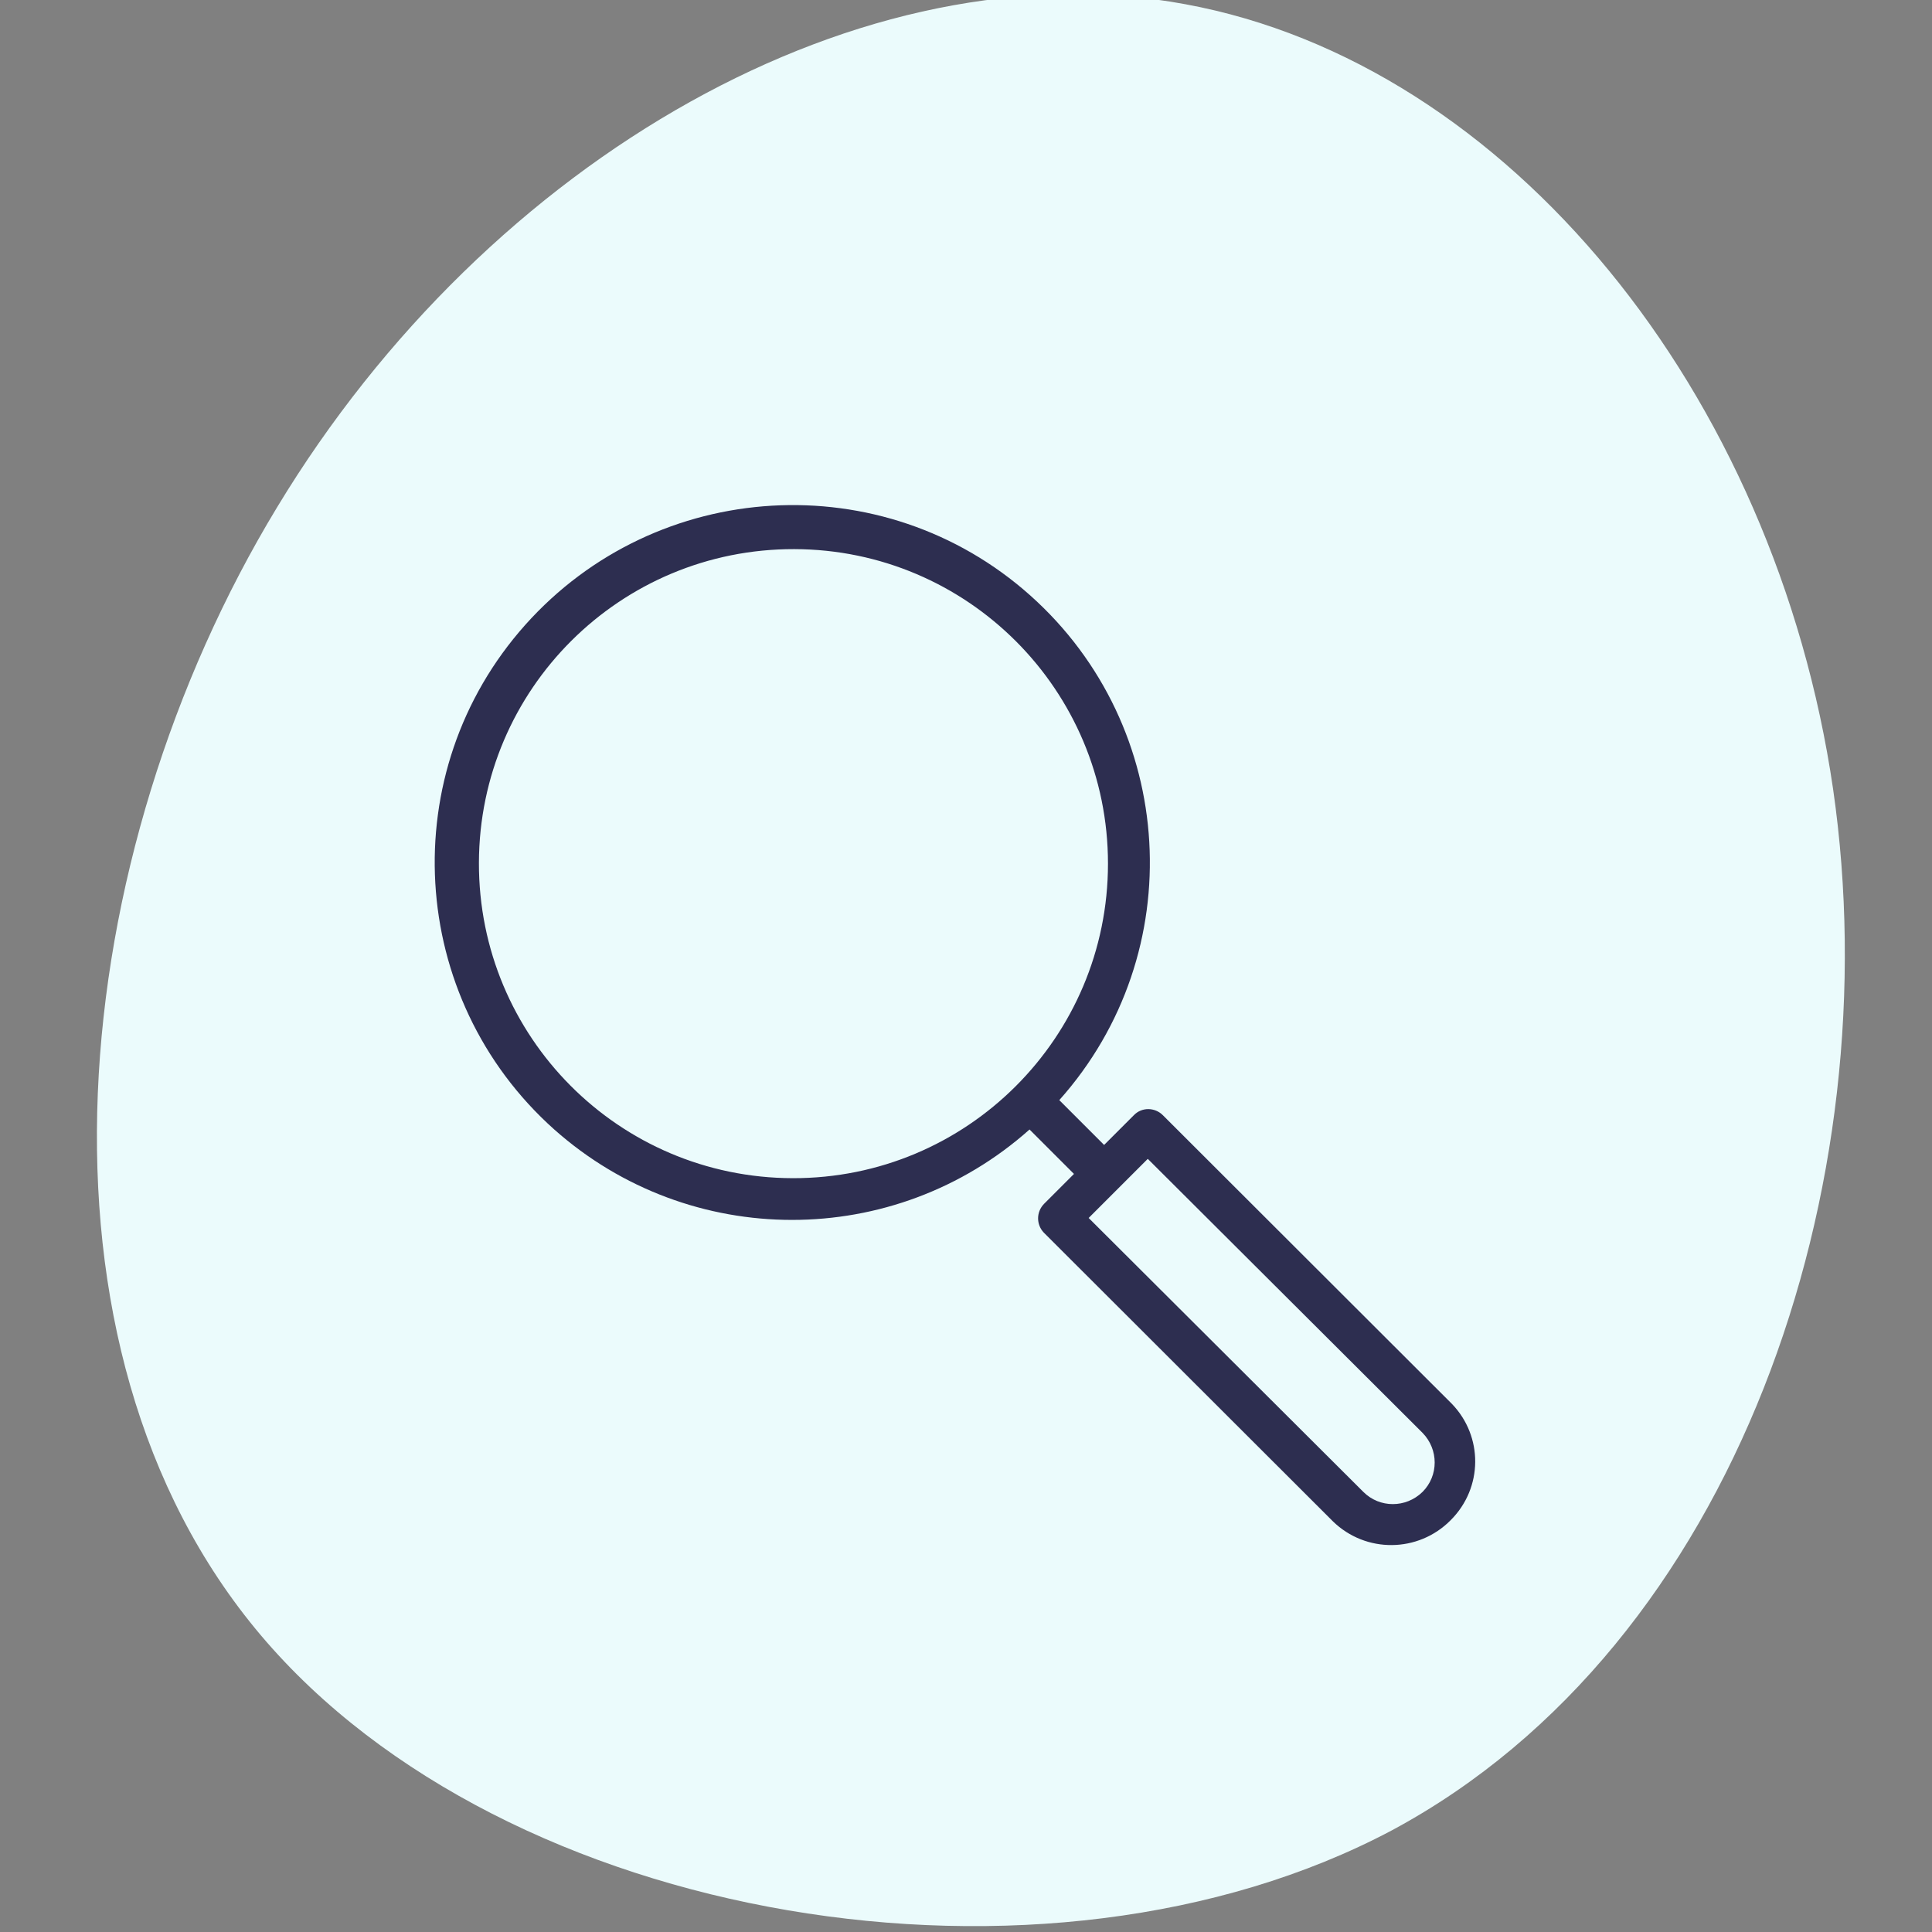
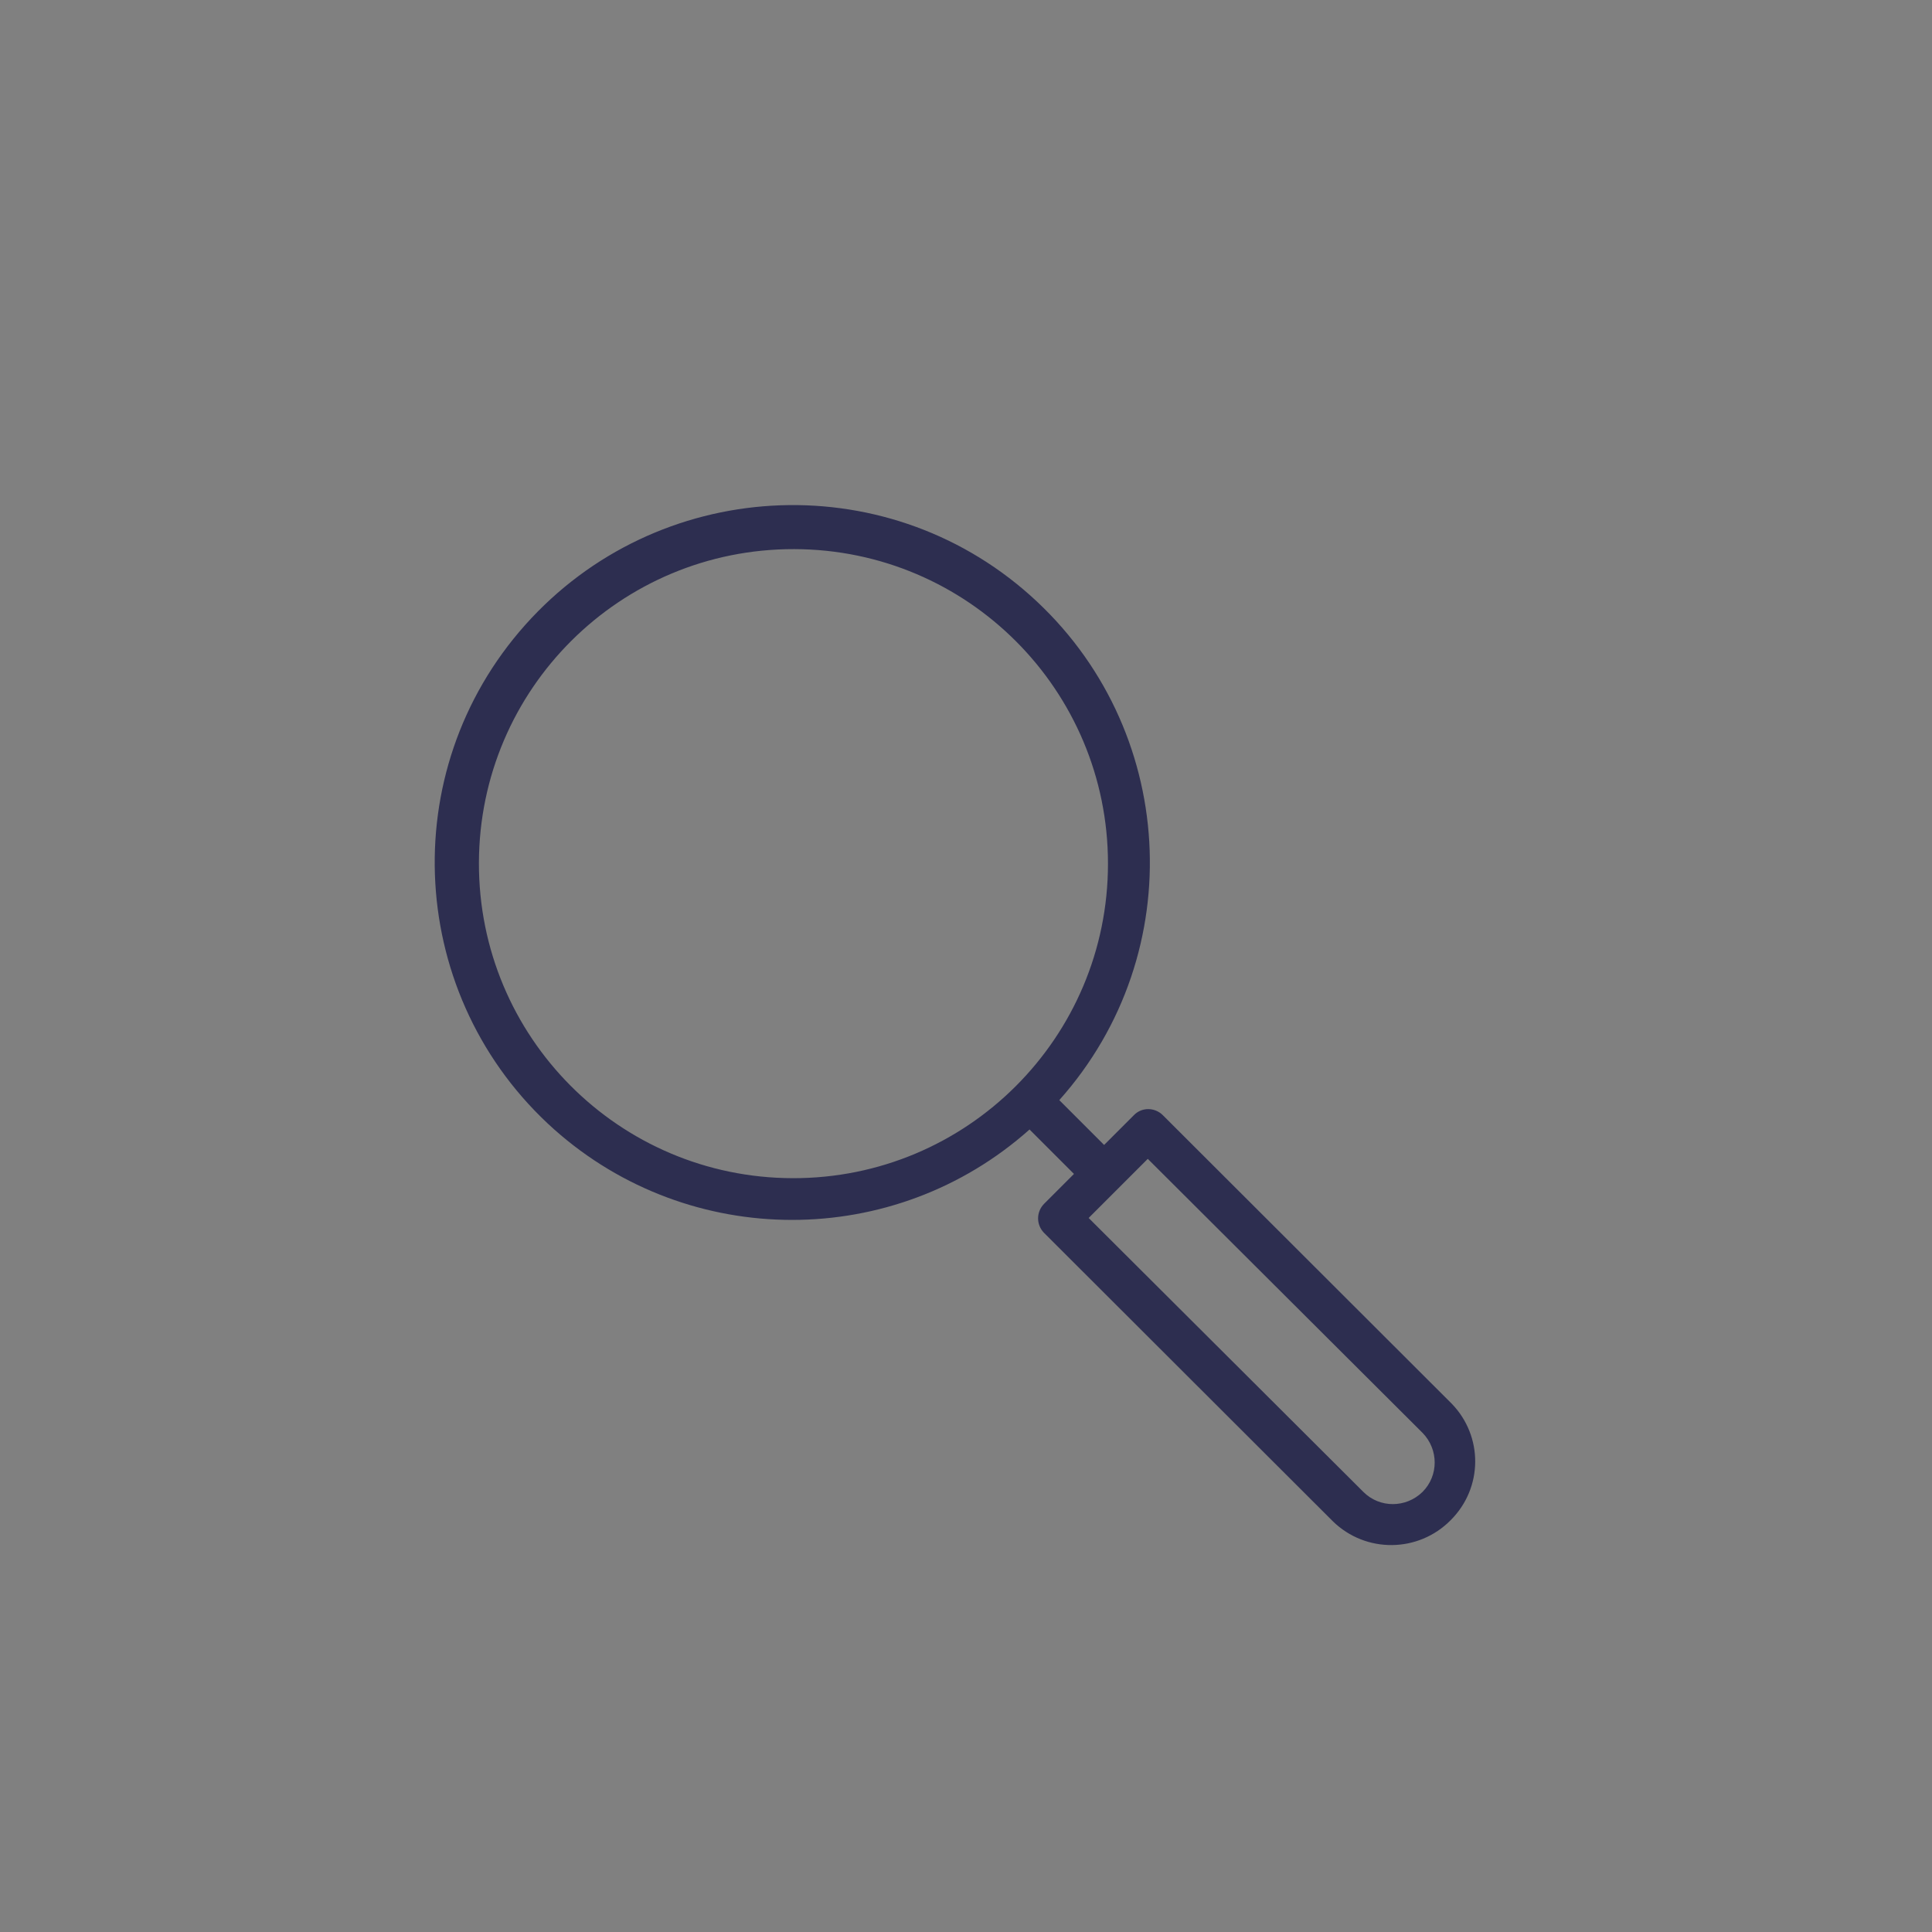
<svg xmlns="http://www.w3.org/2000/svg" version="1.1" id="Layer_1" x="0px" y="0px" viewBox="0 0 500 500" style="enable-background:new 0 0 500 500;" xml:space="preserve">
  <rect x="0" y="0" width="500" height="500" fill="#808080" stroke="none" />
  <style type="text/css">
	.st0{fill:#EBFBFC;}
	.st1{fill:#2D2E50;}
</style>
-   <path id="Path_546" class="st0" d="M67.5,423.2c-63.4-75-50.5-201.7,4.2-291.9C126.6,40.5,223.6-14.4,306.8,1.1  c83.6,15.4,152.6,100.5,167.6,203.1c14.8,102.2-24.6,221.4-114.2,269.5C270.5,521.3,130.8,498.1,67.5,423.2z" />
  <g id="Groupe_13" transform="translate(38.744 40.711)">
    <g id="Groupe_12">
-       <path id="Tracé_12" class="st1" d="M337,322.6l-74.8-74.7c-2.1-2.1-5.5-2.1-7.5,0l0,0l-7.7,7.7L235.4,244    c34-38.1,30.6-96.6-7.5-130.6S131.2,82.9,97.2,121s-30.6,96.6,7.5,130.6c35.1,31.2,88,31.2,123,0l11.5,11.5l-7.7,7.7    c-2.1,2.1-2.1,5.4-0.1,7.5c0,0,0,0,0,0l0,0l74.8,74.7l0,0c8.5,8.3,22.1,8.2,30.5-0.3C345.1,344.3,345.1,331,337,322.6L337,322.6z     M166.4,264.2c-45-0.1-81.3-36.6-81.2-81.6c0.1-45,36.6-81.3,81.6-81.2c44.9,0.1,81.2,36.5,81.2,81.4    C248,227.8,211.5,264.3,166.4,264.2C166.5,264.2,166.5,264.2,166.4,264.2z M329.4,345.4c-4.3,4.2-11.1,4.2-15.3,0l0,0L243,274.5    l15.3-15.3l71.1,70.9C333.6,334.4,333.6,341.2,329.4,345.4z" />
+       <path id="Tracé_12" class="st1" d="M337,322.6l-74.8-74.7c-2.1-2.1-5.5-2.1-7.5,0l0,0l-7.7,7.7L235.4,244    c34-38.1,30.6-96.6-7.5-130.6S131.2,82.9,97.2,121s-30.6,96.6,7.5,130.6c35.1,31.2,88,31.2,123,0l11.5,11.5l-7.7,7.7    c-2.1,2.1-2.1,5.4-0.1,7.5c0,0,0,0,0,0l0,0l74.8,74.7l0,0c8.5,8.3,22.1,8.2,30.5-0.3C345.1,344.3,345.1,331,337,322.6L337,322.6z     M166.4,264.2c-45-0.1-81.3-36.6-81.2-81.6c0.1-45,36.6-81.3,81.6-81.2c44.9,0.1,81.2,36.5,81.2,81.4    C248,227.8,211.5,264.3,166.4,264.2z M329.4,345.4c-4.3,4.2-11.1,4.2-15.3,0l0,0L243,274.5    l15.3-15.3l71.1,70.9C333.6,334.4,333.6,341.2,329.4,345.4z" />
    </g>
  </g>
</svg>